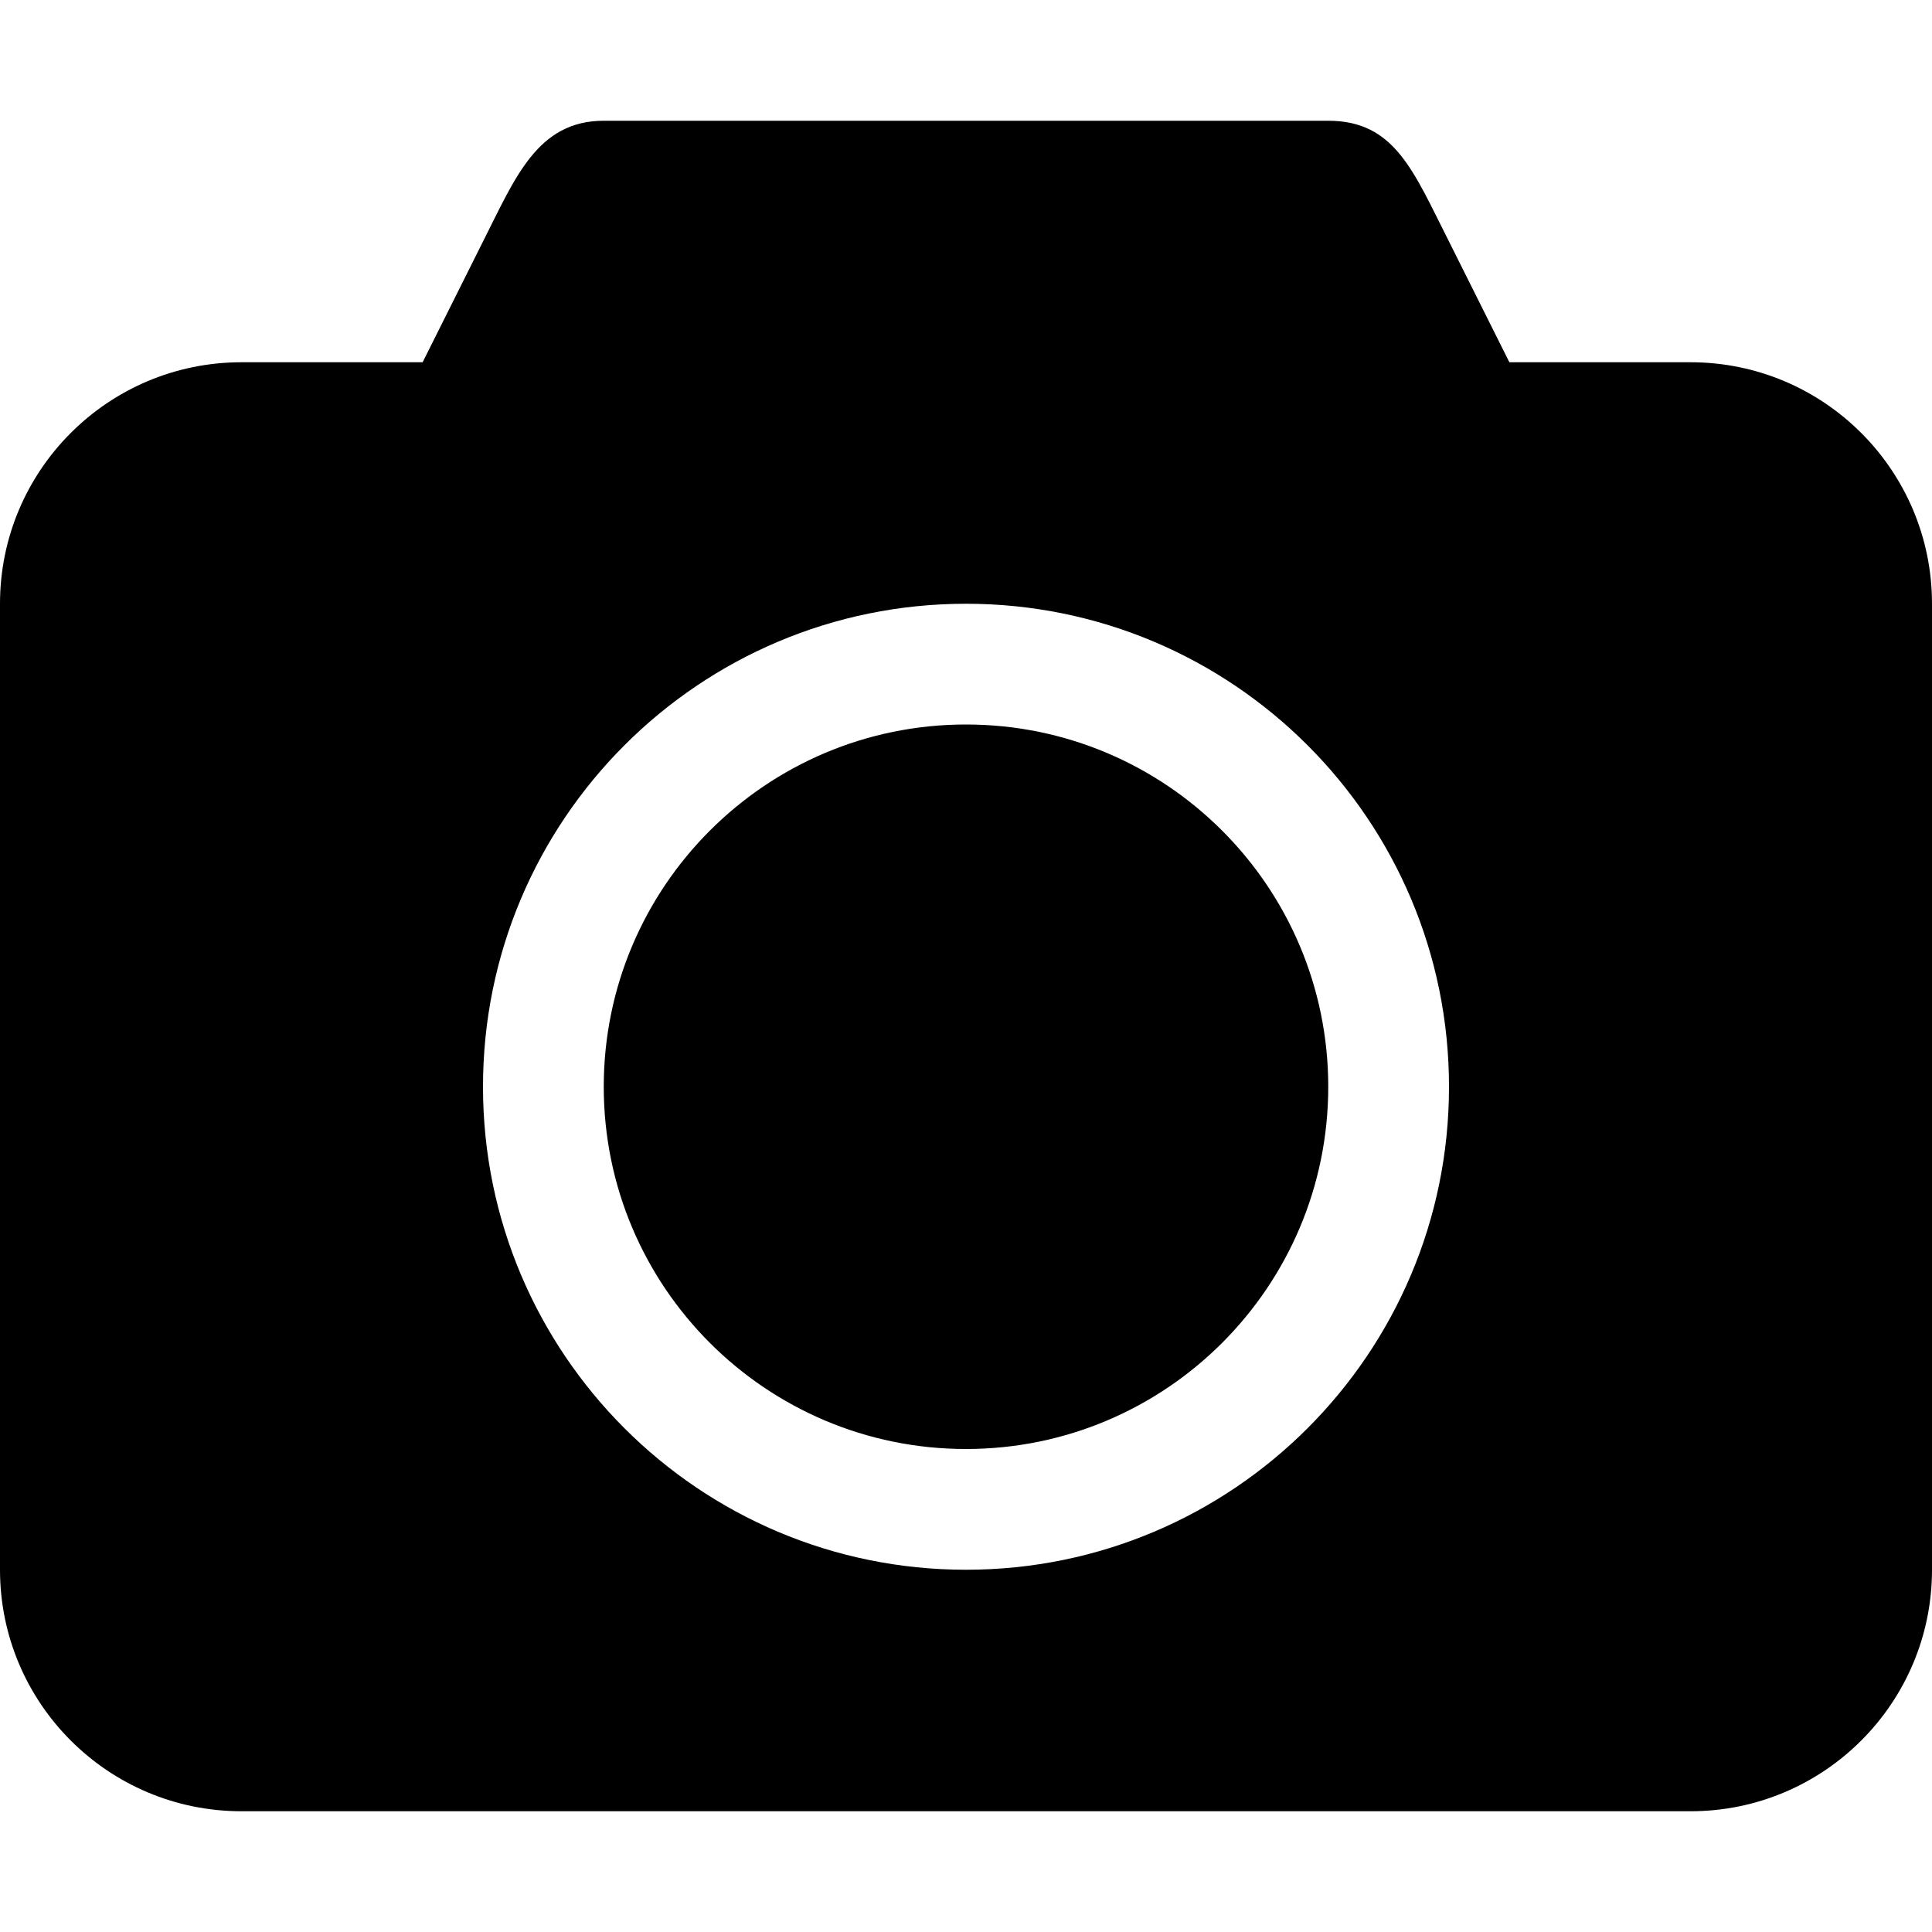
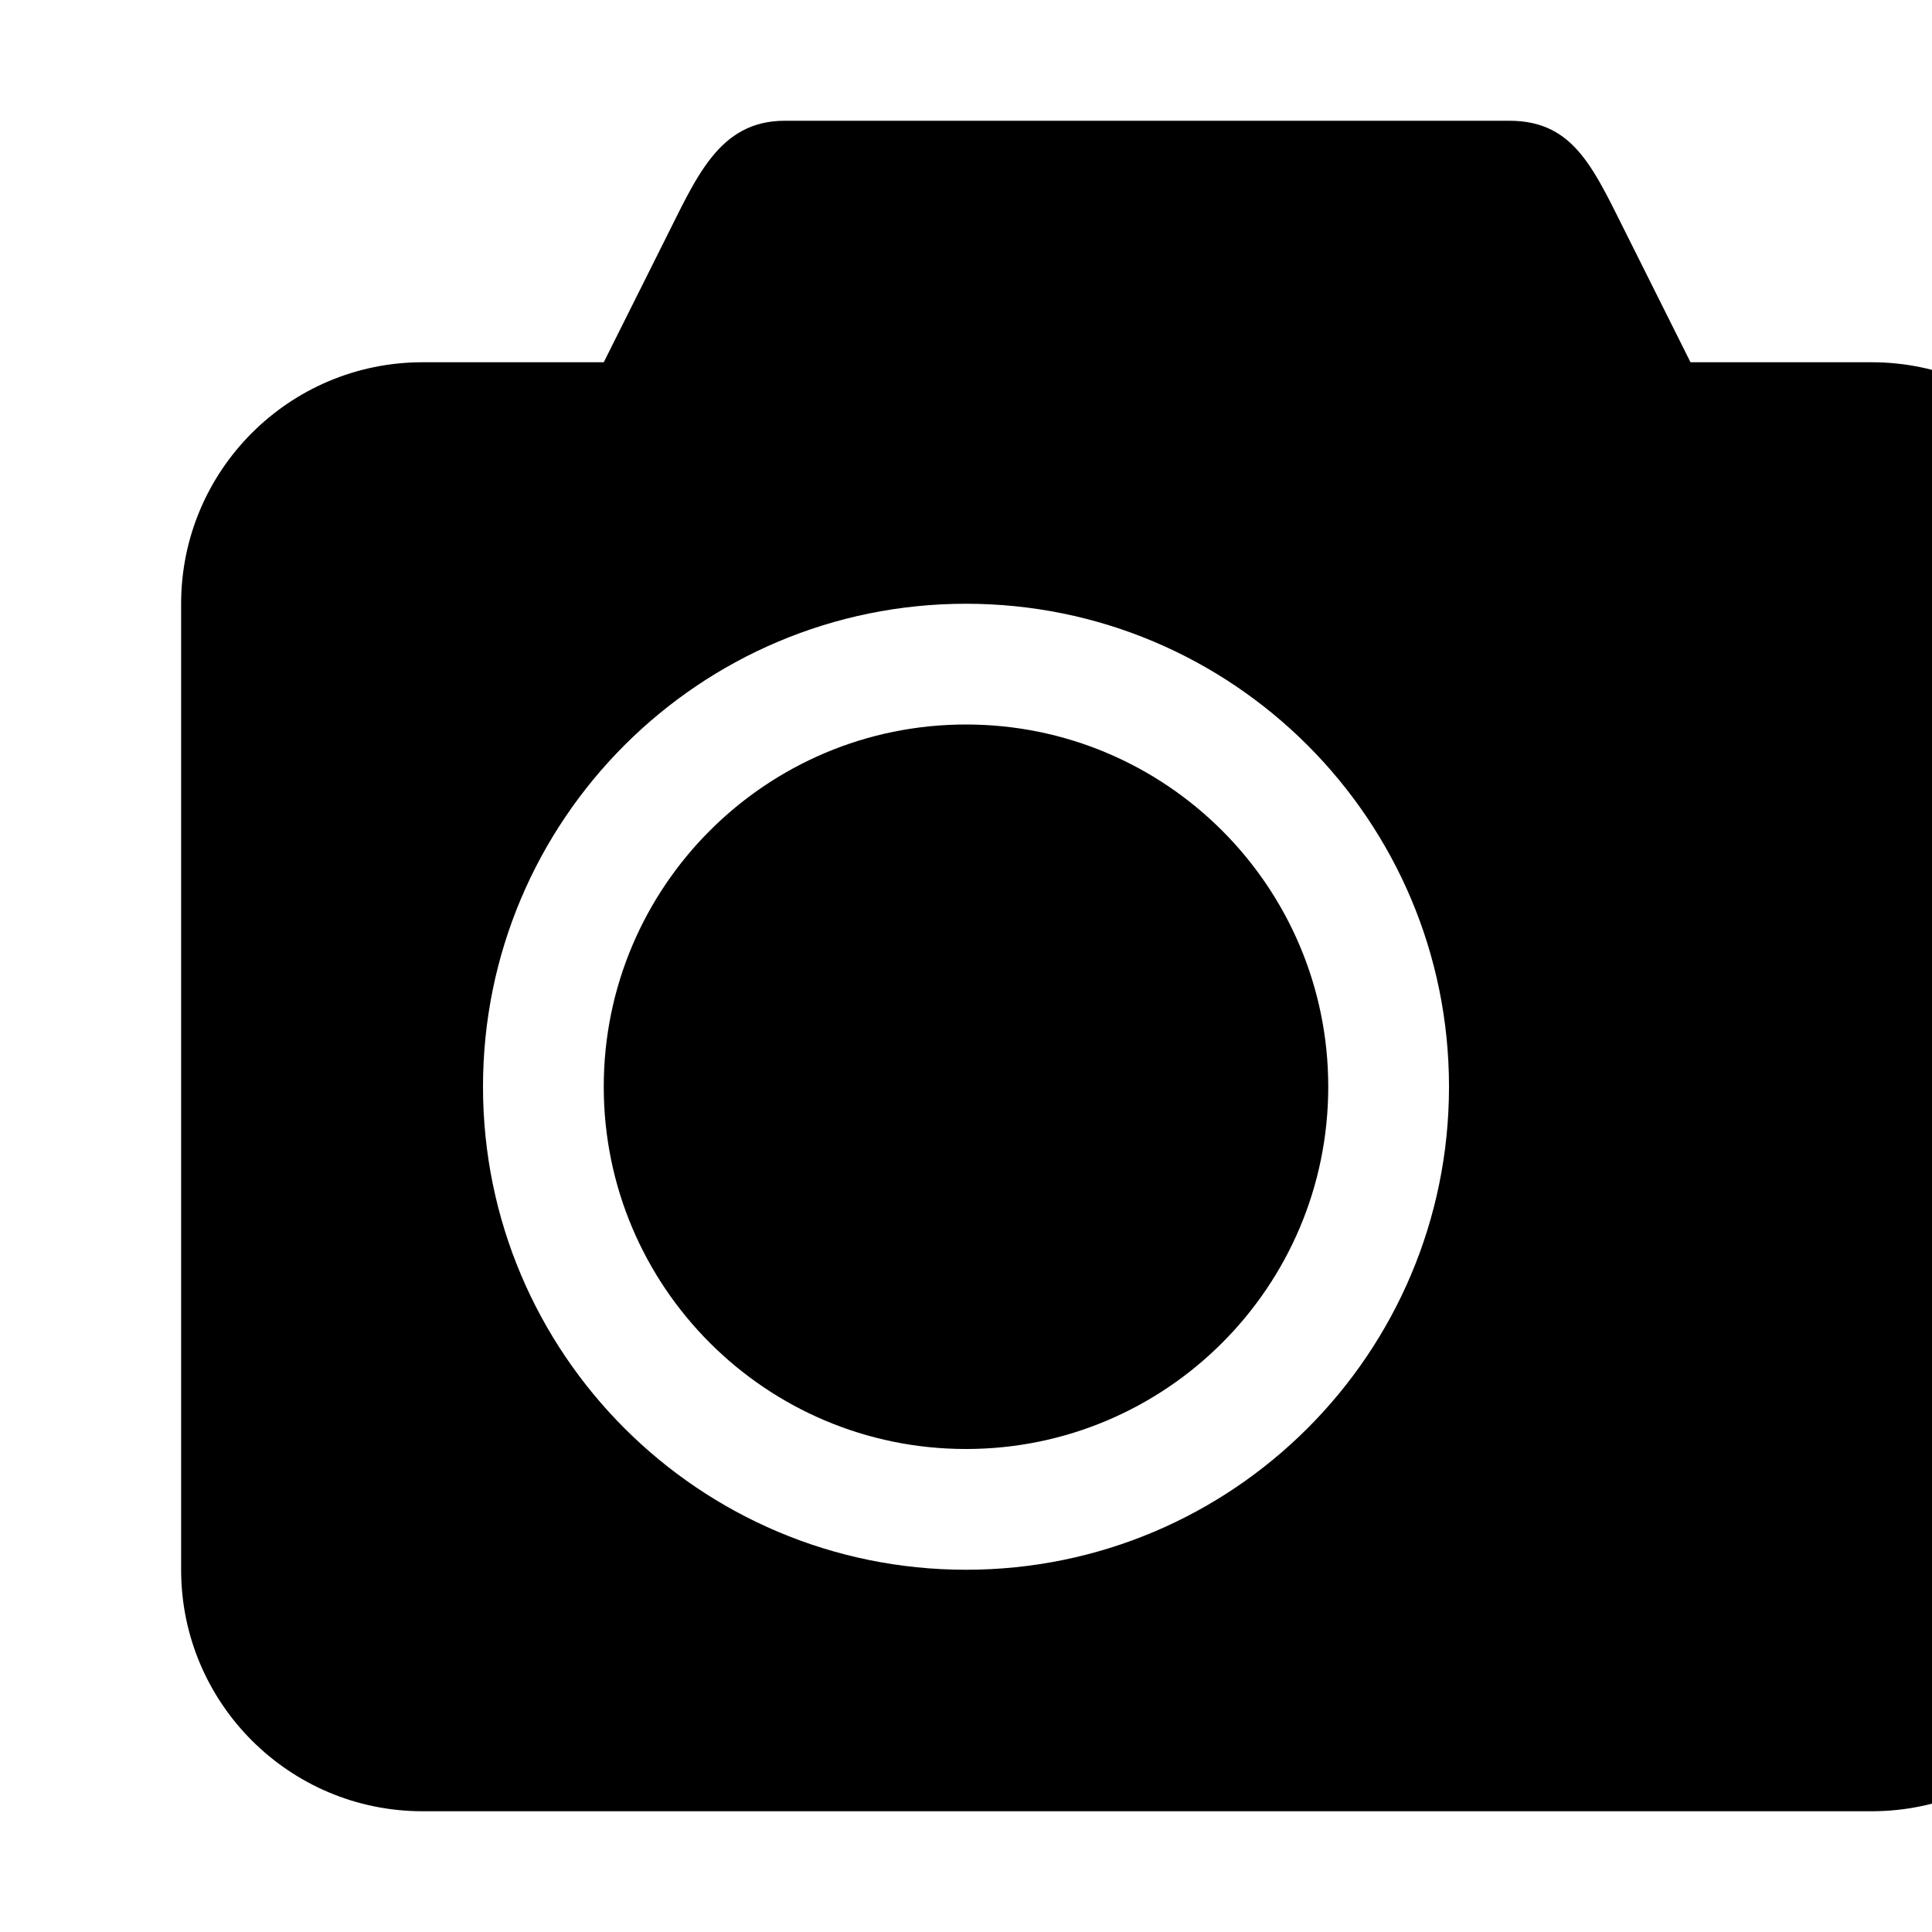
<svg xmlns="http://www.w3.org/2000/svg" height="800" viewBox="0 -2 32 32" width="800">
-   <path d="m286 471h-3l-1-2c-.589-1.163-.896-2-2-2h-12c-1.104 0-1.47.954-2 2l-1 2h-3c-2.209 0-4 1.791-4 4v16c0 2.209 1.791 4 4 4h24c2.209 0 4-1.791 4-4v-16c0-2.209-1.791-4-4-4zm-12 20c-4.418 0-8-3.582-8-8s3.582-8 8-8 8 3.582 8 8-3.582 8-8 8zm0-14c-3.313 0-6 2.687-6 6s2.687 6 6 6 6-2.687 6-6-2.687-6-6-6z" fill-rule="evenodd" transform="translate(-258 -467)" />
+   <path d="m286 471l-1-2c-.589-1.163-.896-2-2-2h-12c-1.104 0-1.47.954-2 2l-1 2h-3c-2.209 0-4 1.791-4 4v16c0 2.209 1.791 4 4 4h24c2.209 0 4-1.791 4-4v-16c0-2.209-1.791-4-4-4zm-12 20c-4.418 0-8-3.582-8-8s3.582-8 8-8 8 3.582 8 8-3.582 8-8 8zm0-14c-3.313 0-6 2.687-6 6s2.687 6 6 6 6-2.687 6-6-2.687-6-6-6z" fill-rule="evenodd" transform="translate(-258 -467)" />
</svg>